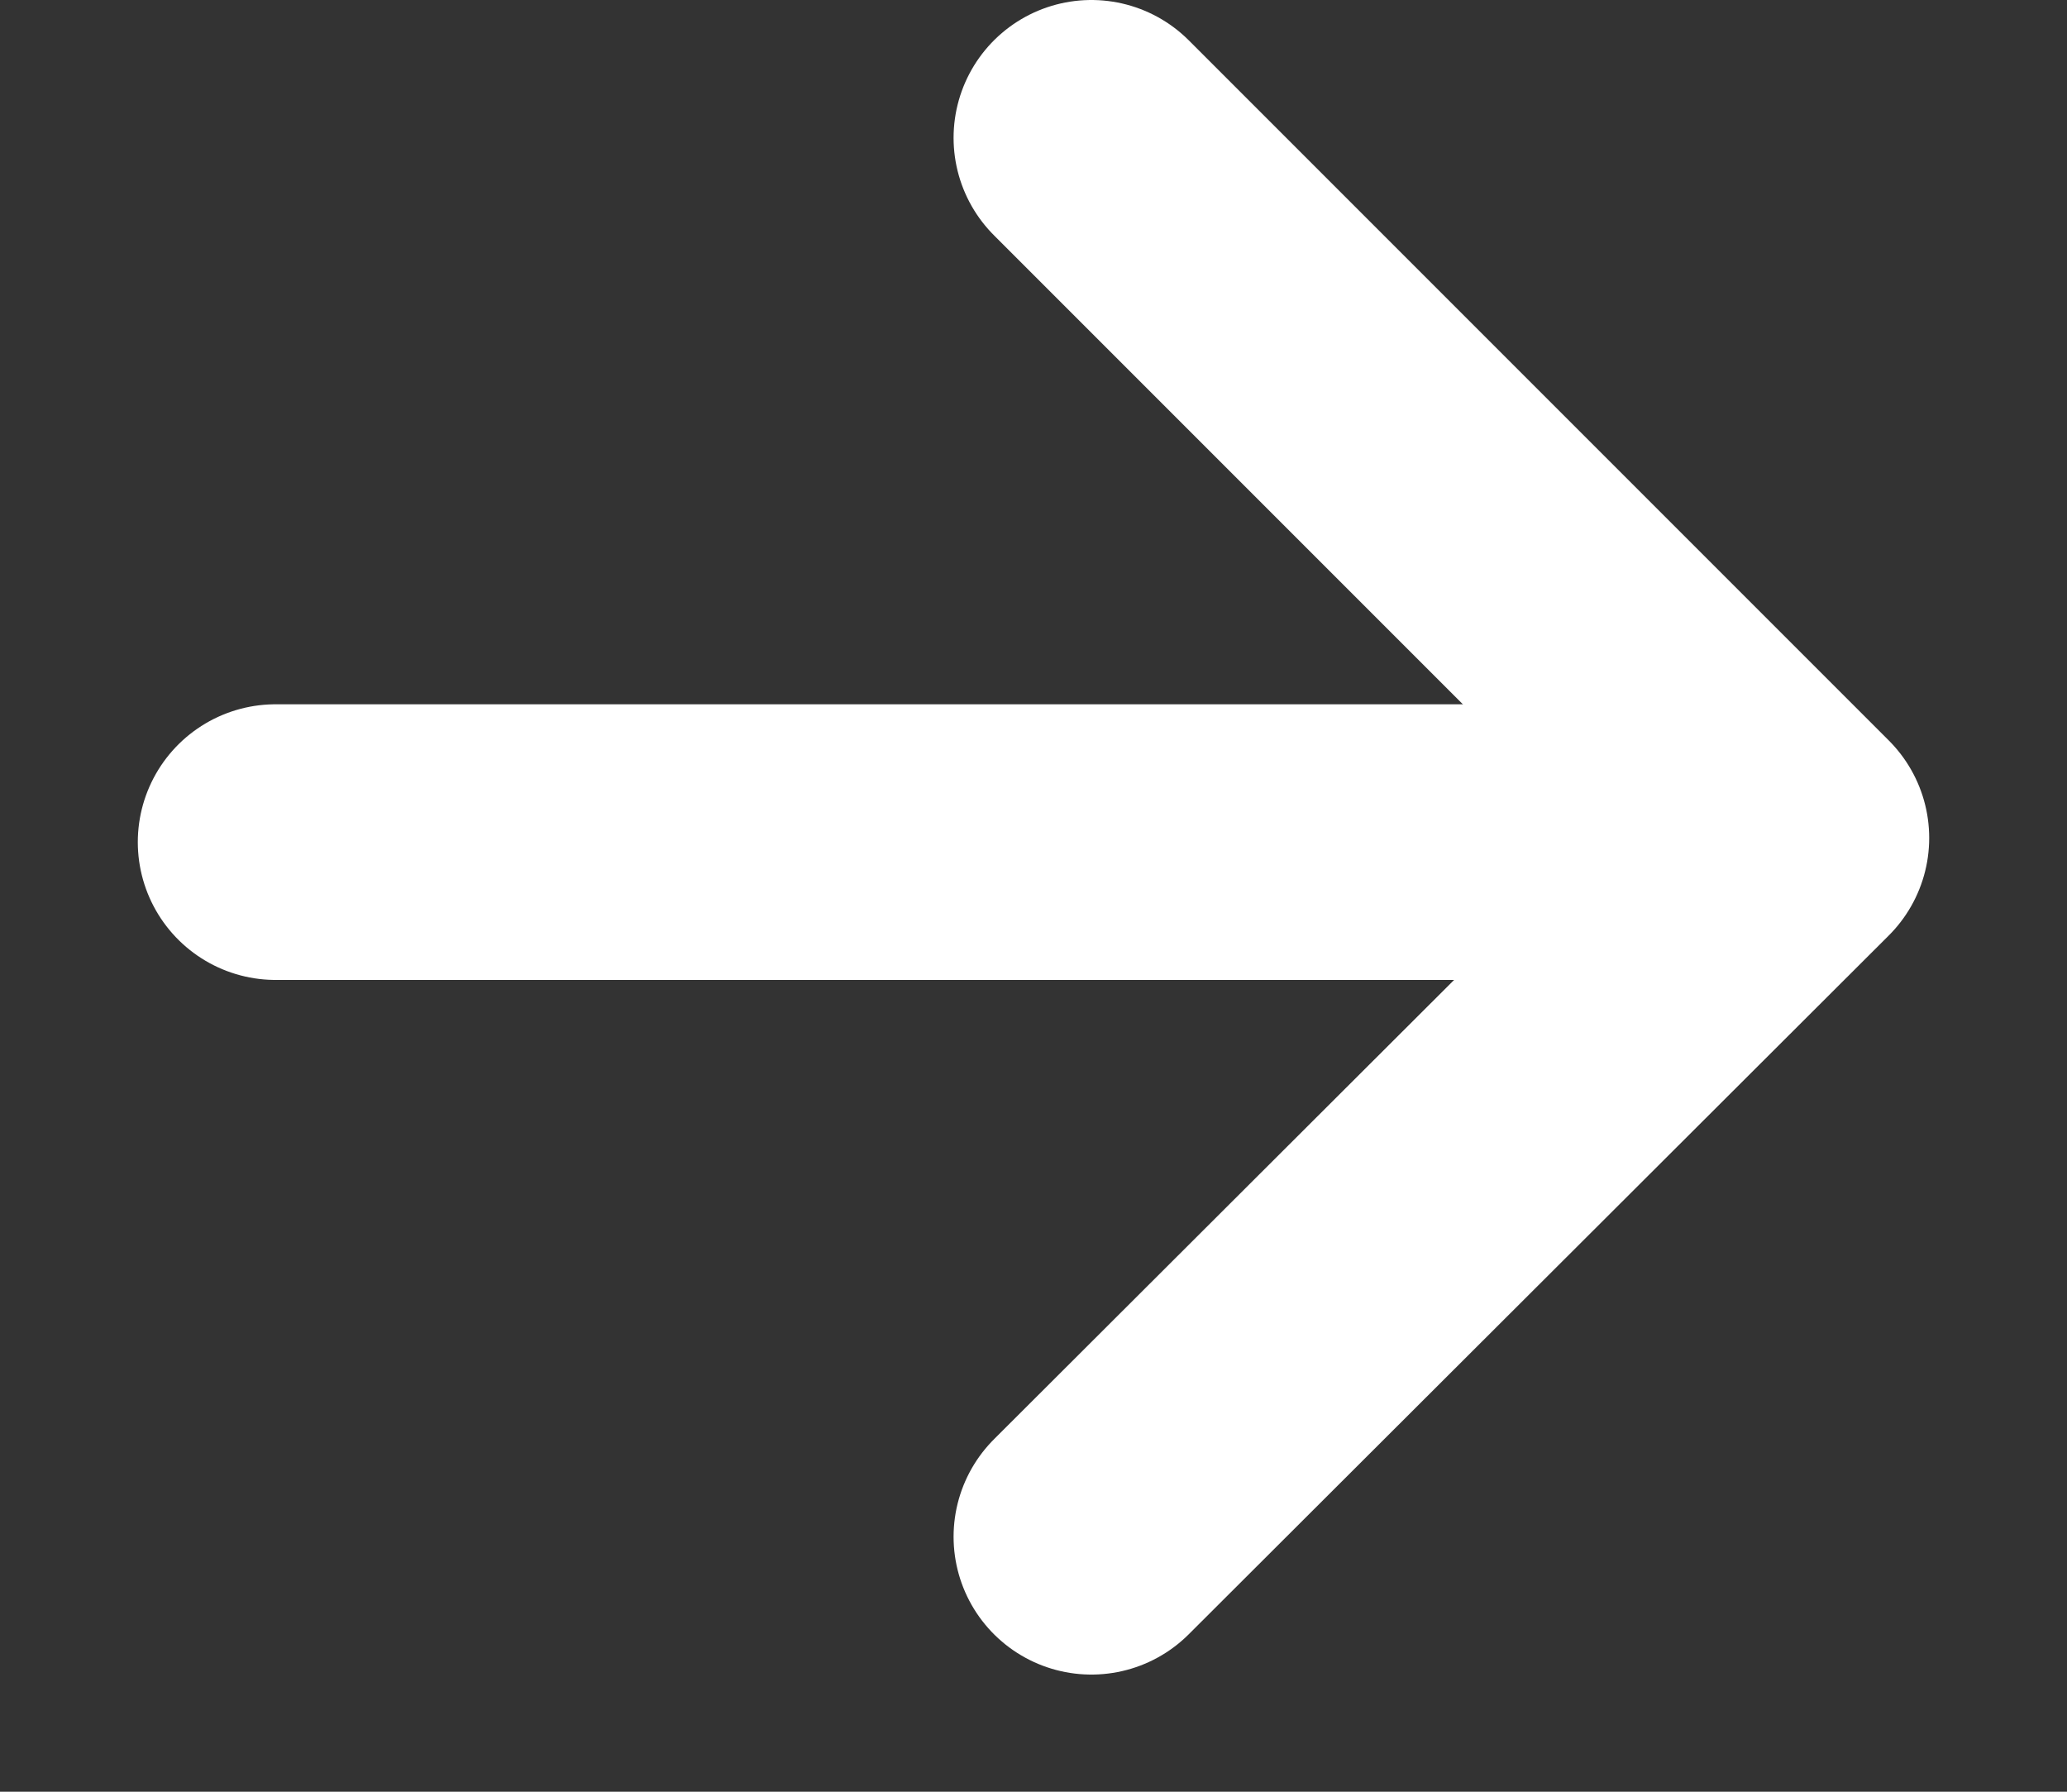
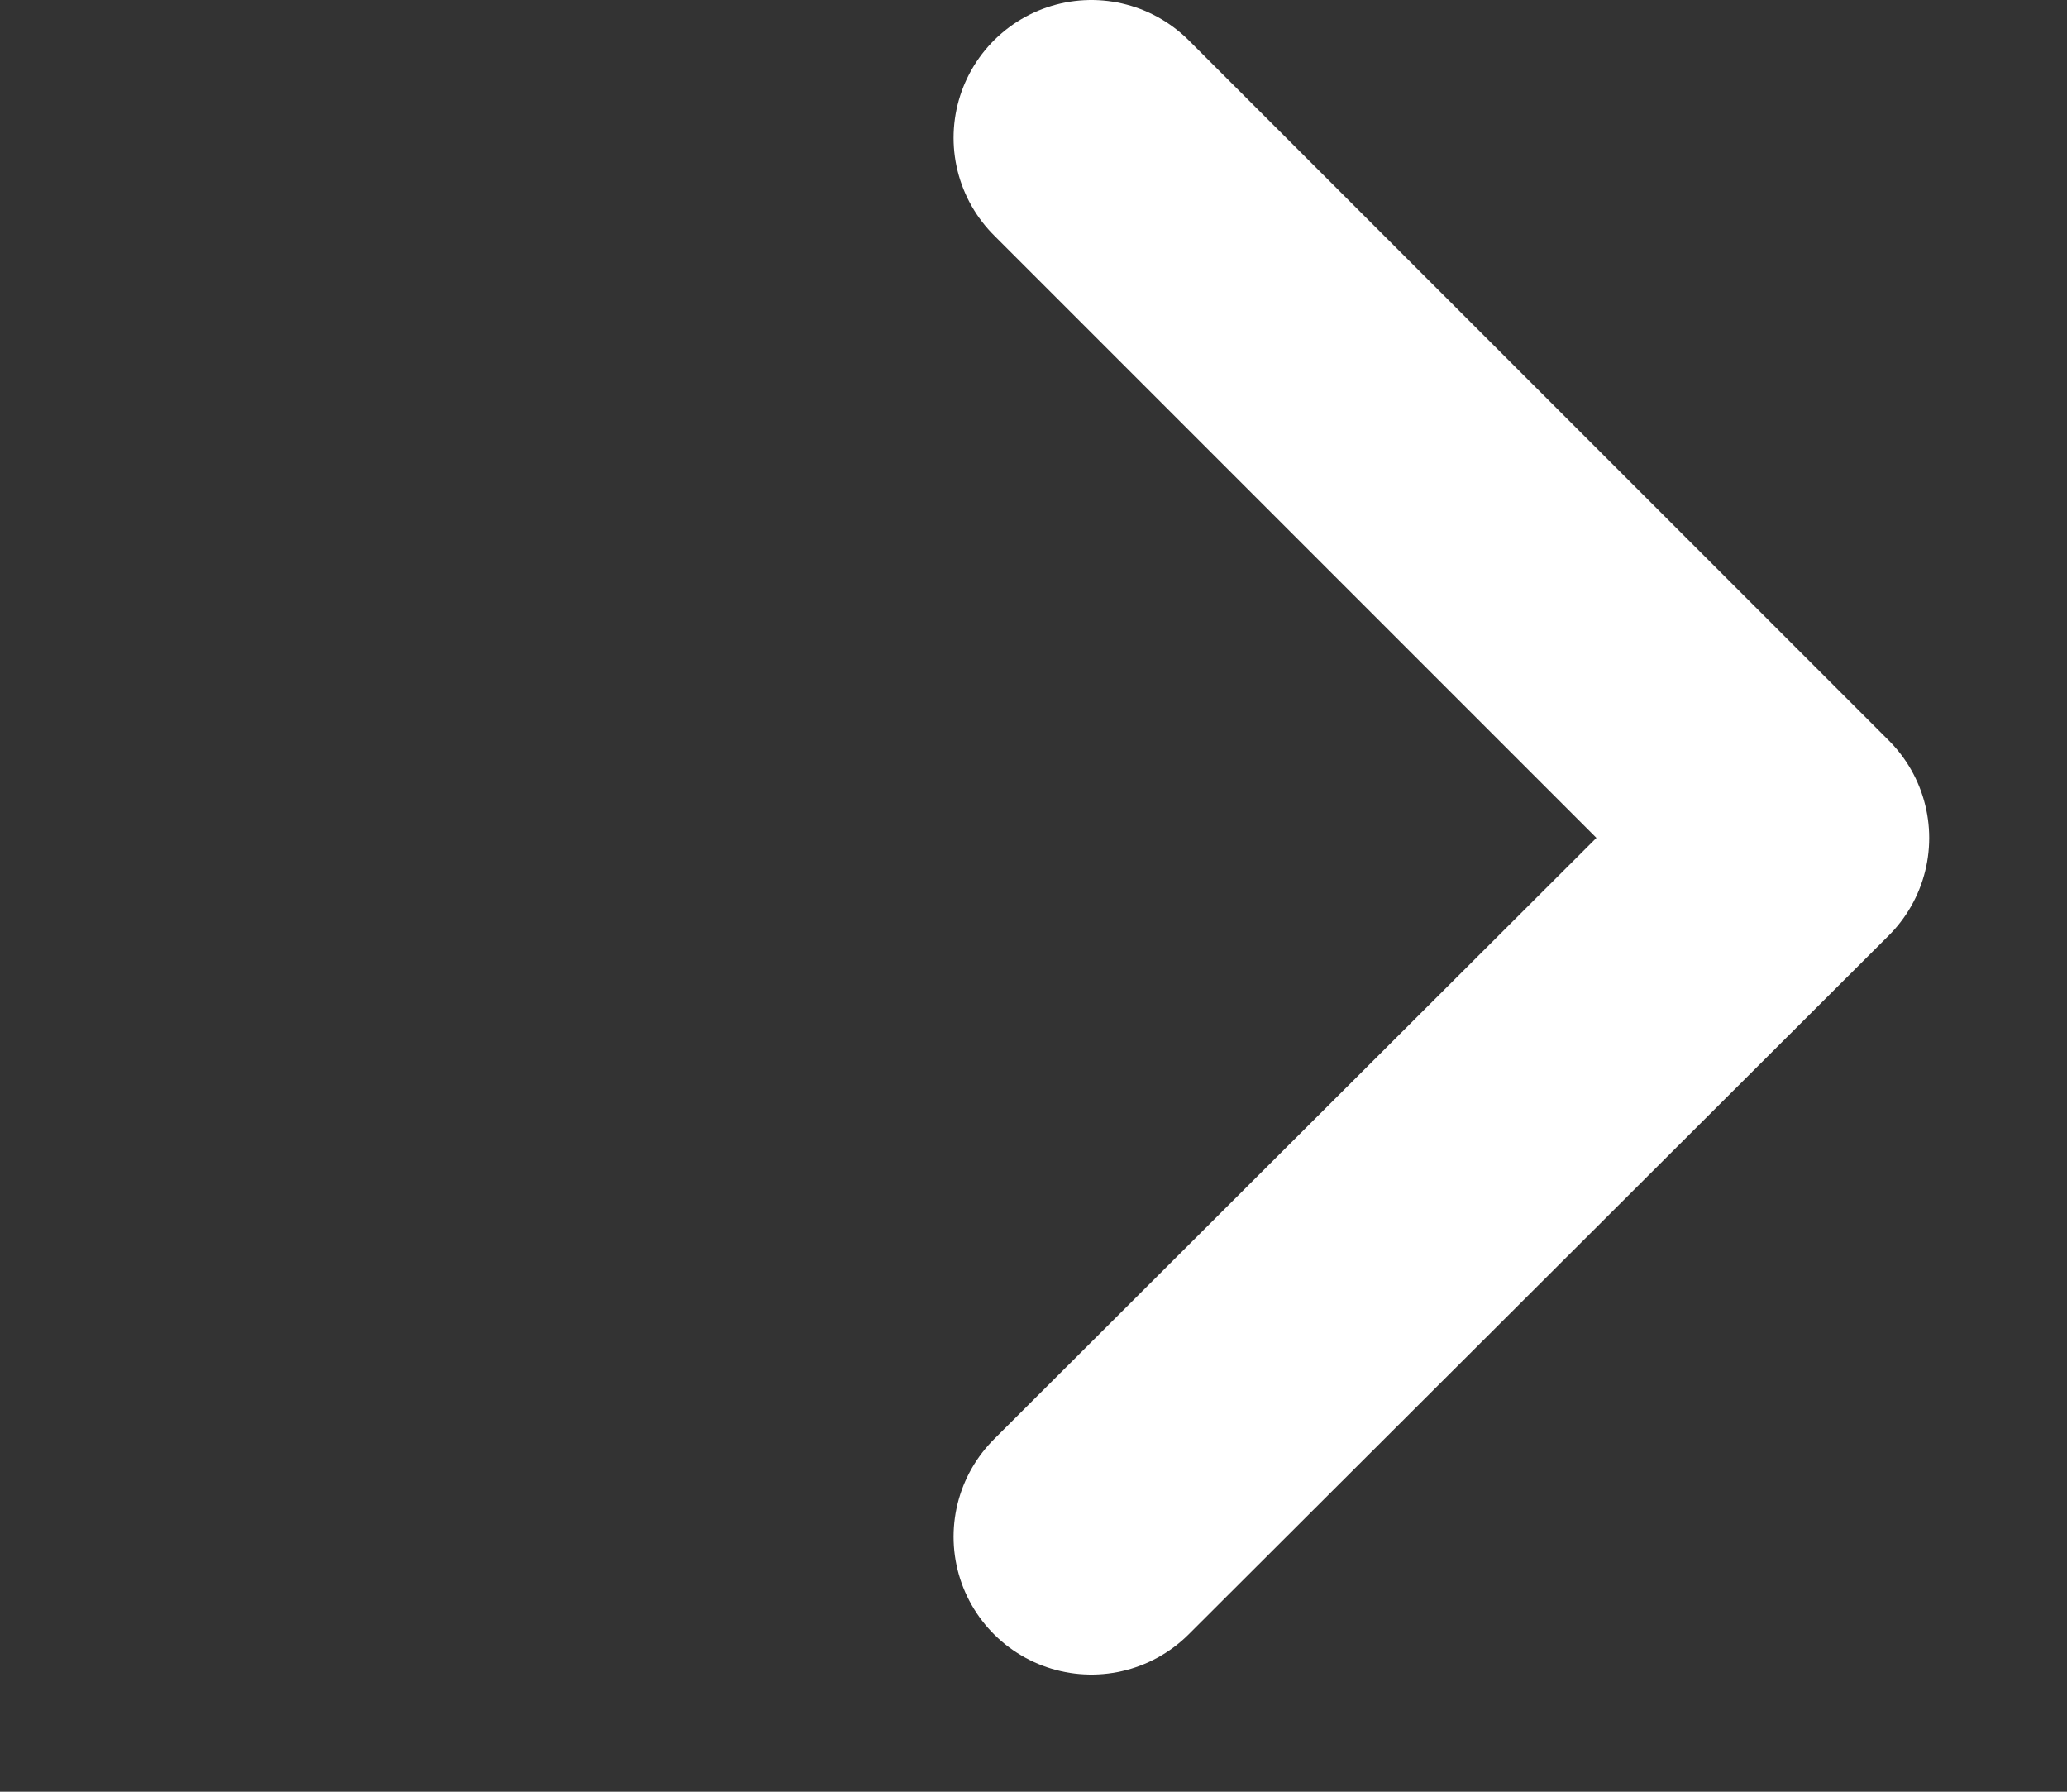
<svg xmlns="http://www.w3.org/2000/svg" viewBox="0 0 15 13" width="15" height="13">
  <rect x="0" y="0" width="15" height="13" fill="#333333" stroke="none" />
  <style>
		tspan { white-space:pre }
		.shp0 { fill: none;stroke: #ffffff;stroke-linecap:round;stroke-linejoin:round;stroke-width: 2 } 
	</style>
  <g id="Landing Page">
    <g id="Hero">
      <g id="Text">
        <g id="arrow-forward-outline">
          <path id="Path" class="shp0" d="M7.92 1L13 6.08L7.92 11.15" />
-           <path id="Path" class="shp0" d="M12.29 6.11L2 6.11" />
        </g>
      </g>
    </g>
  </g>
</svg>